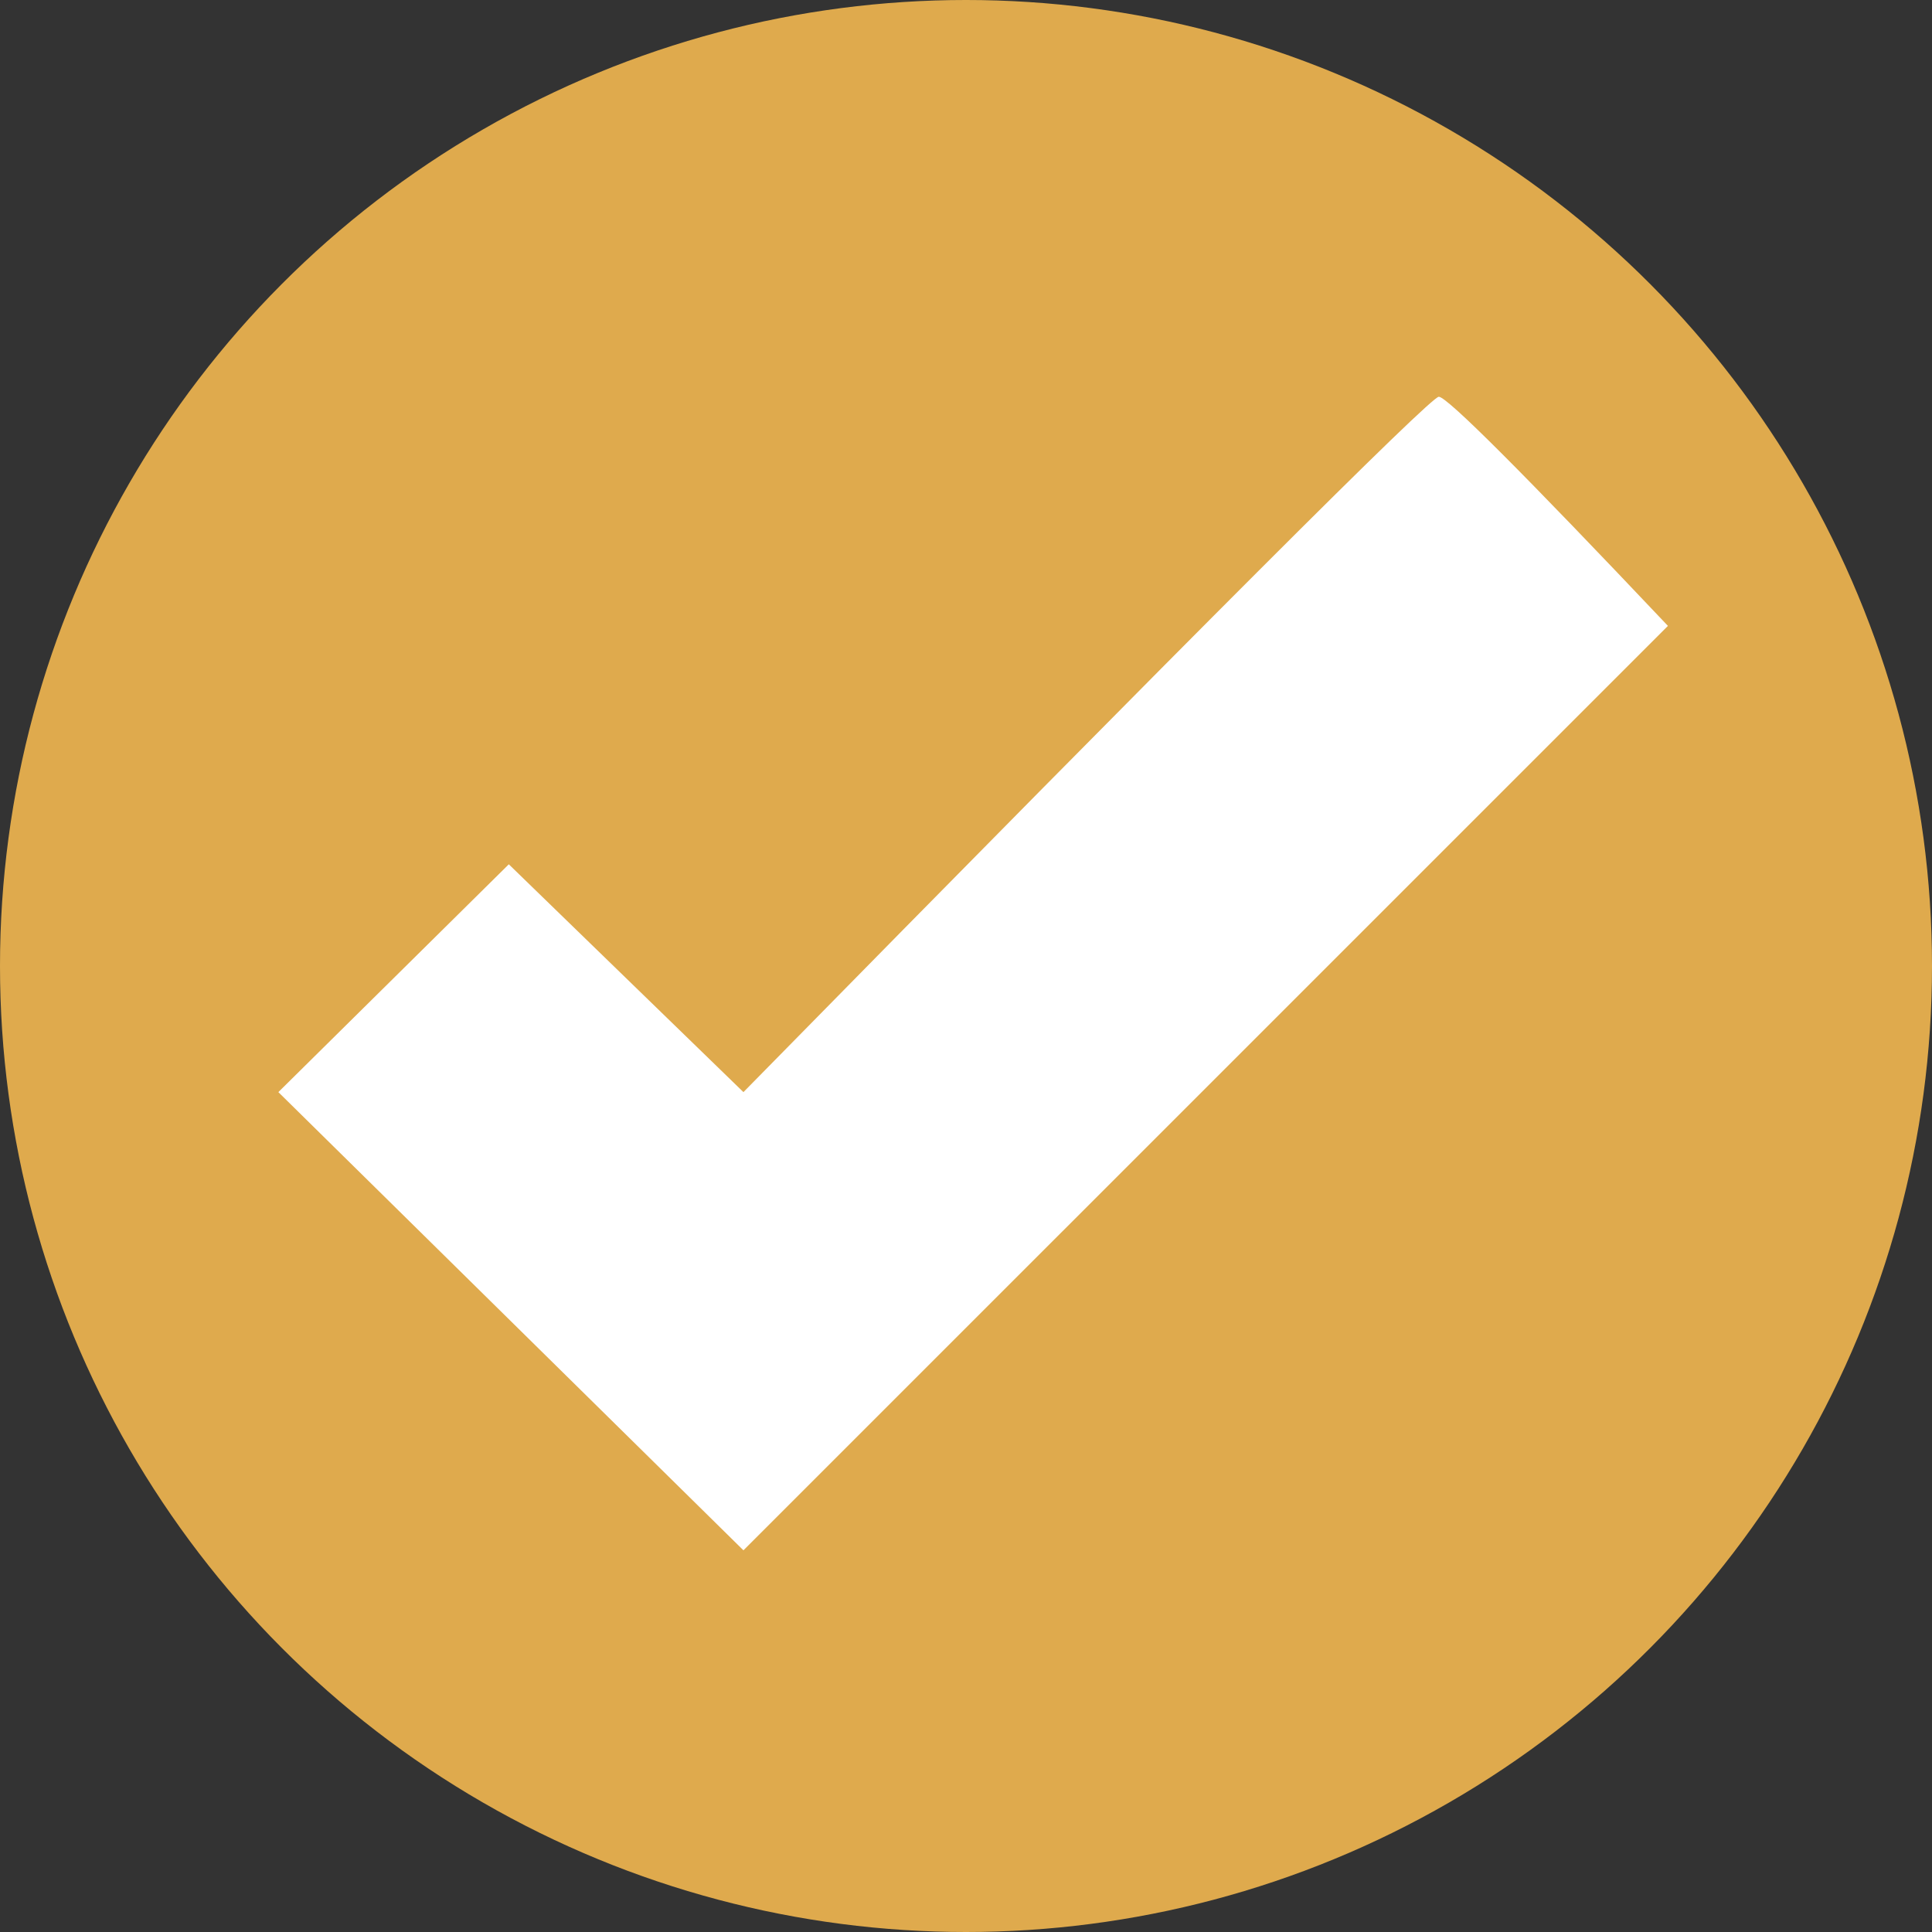
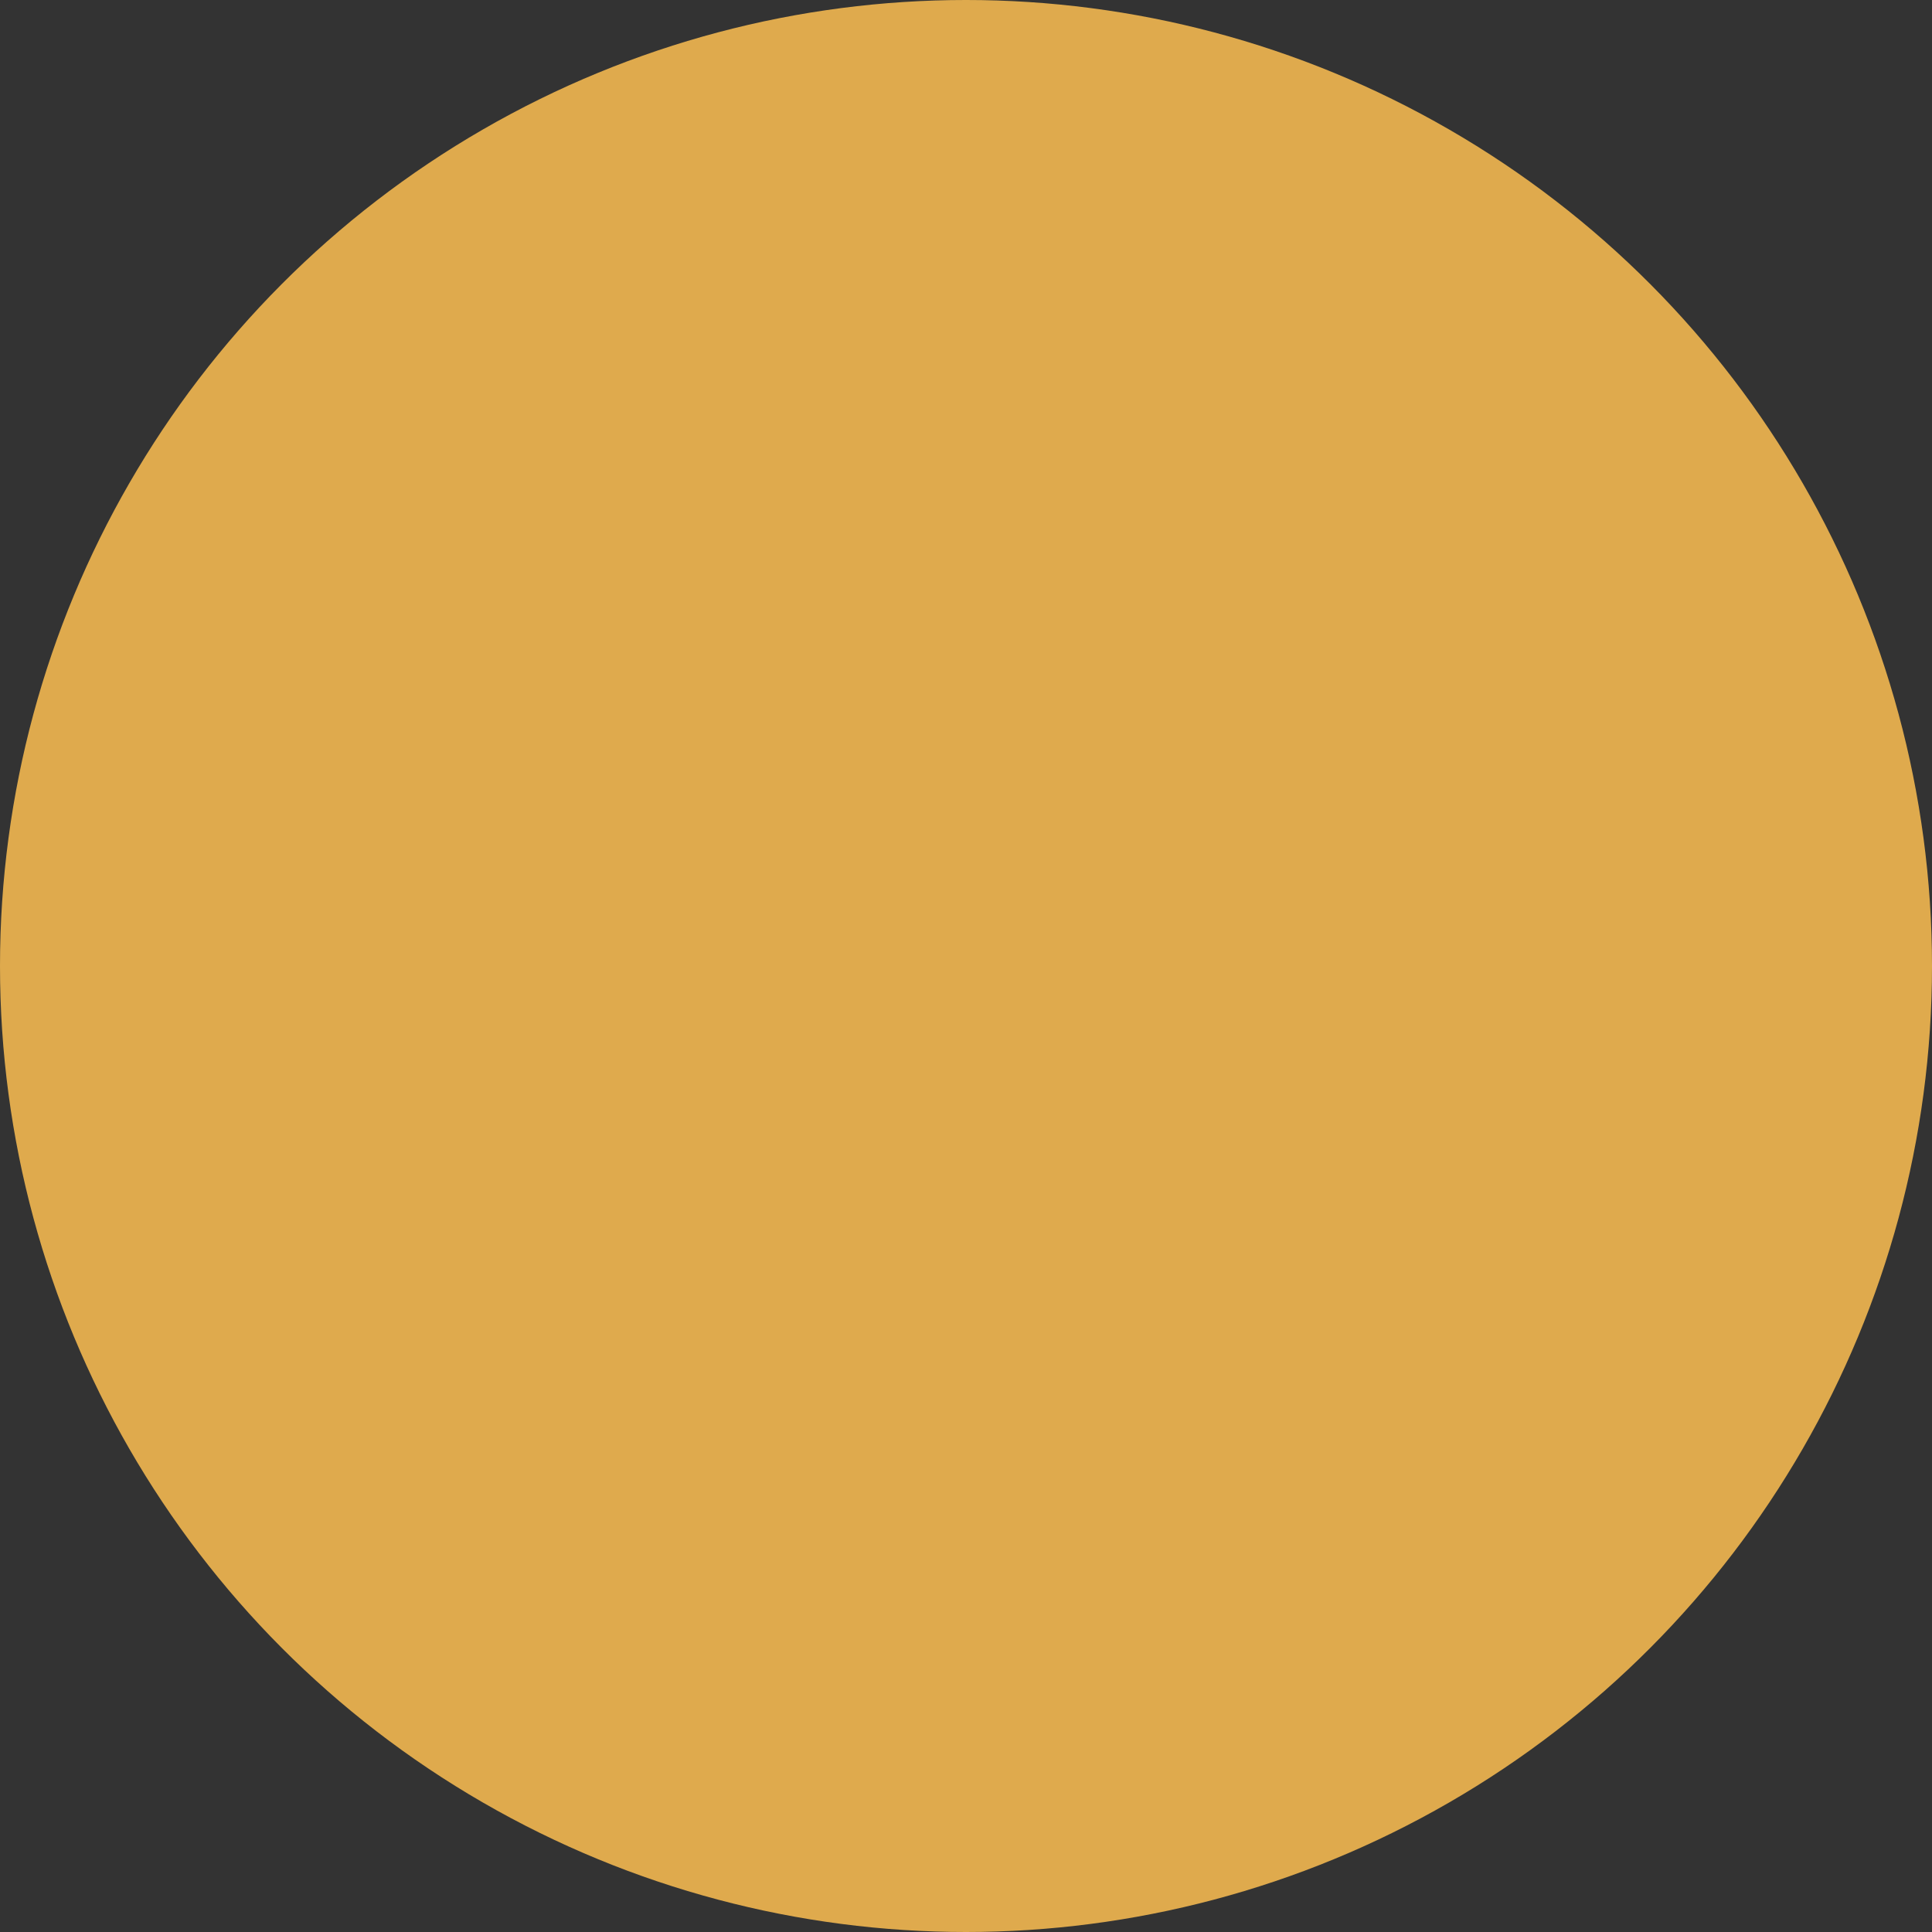
<svg xmlns="http://www.w3.org/2000/svg" width="25px" height="25px" viewBox="0 0 25 25" version="1.1">
  <rect x="0" y="0" width="25" height="25" fill="#333333" stroke="none" />
  <title>Group 40</title>
  <g id="Page-1" stroke="none" stroke-width="1" fill="none" fill-rule="evenodd">
    <g id="ONNiT-Systems-Website---Product" transform="translate(-130, -2154)">
      <g id="Group-40" transform="translate(130, 2154)">
        <circle id="Oval" fill="#DFAA4D" cx="12.5" cy="12.5" r="12.5" />
-         <path d="M6.584,11.184 L9.62,14.132 C15.512,8.133 18.512,5.134 18.618,5.134 C18.725,5.134 19.713,6.123 21.583,8.099 L9.62,20.061 L3.602,14.132 L6.584,11.184 Z" id="Path-2" fill="#FFFFFF" />
      </g>
    </g>
  </g>
</svg>